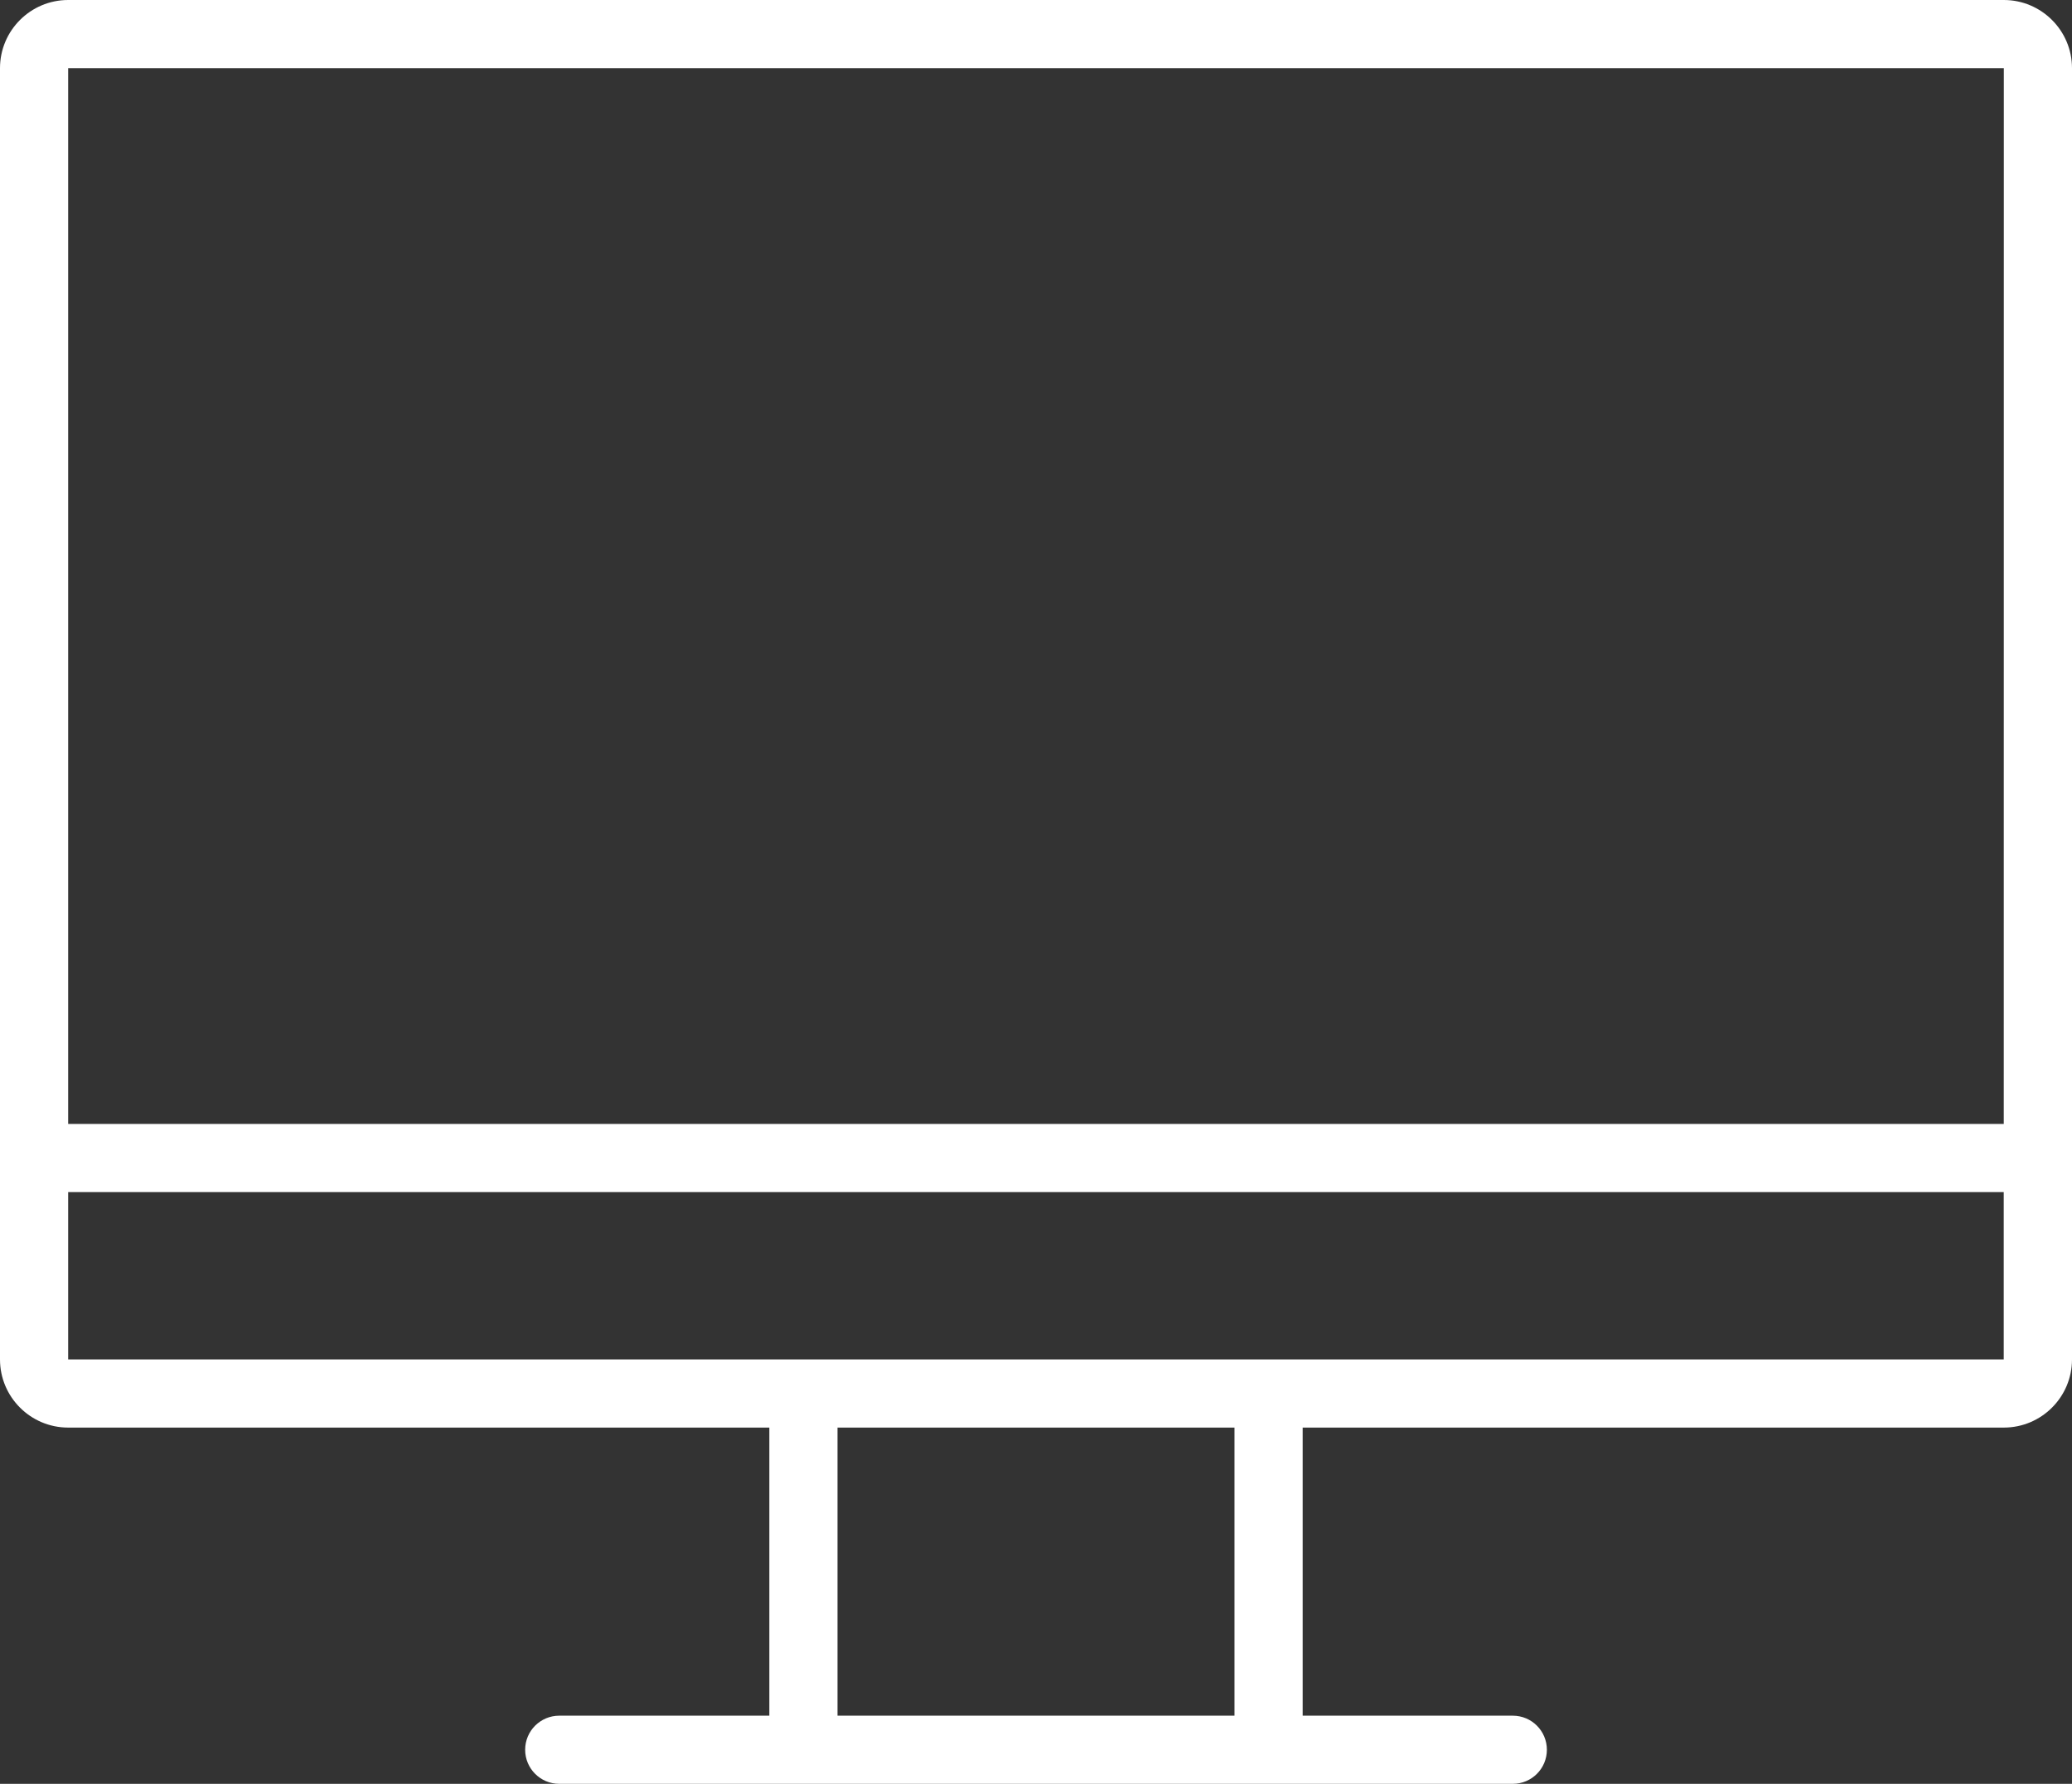
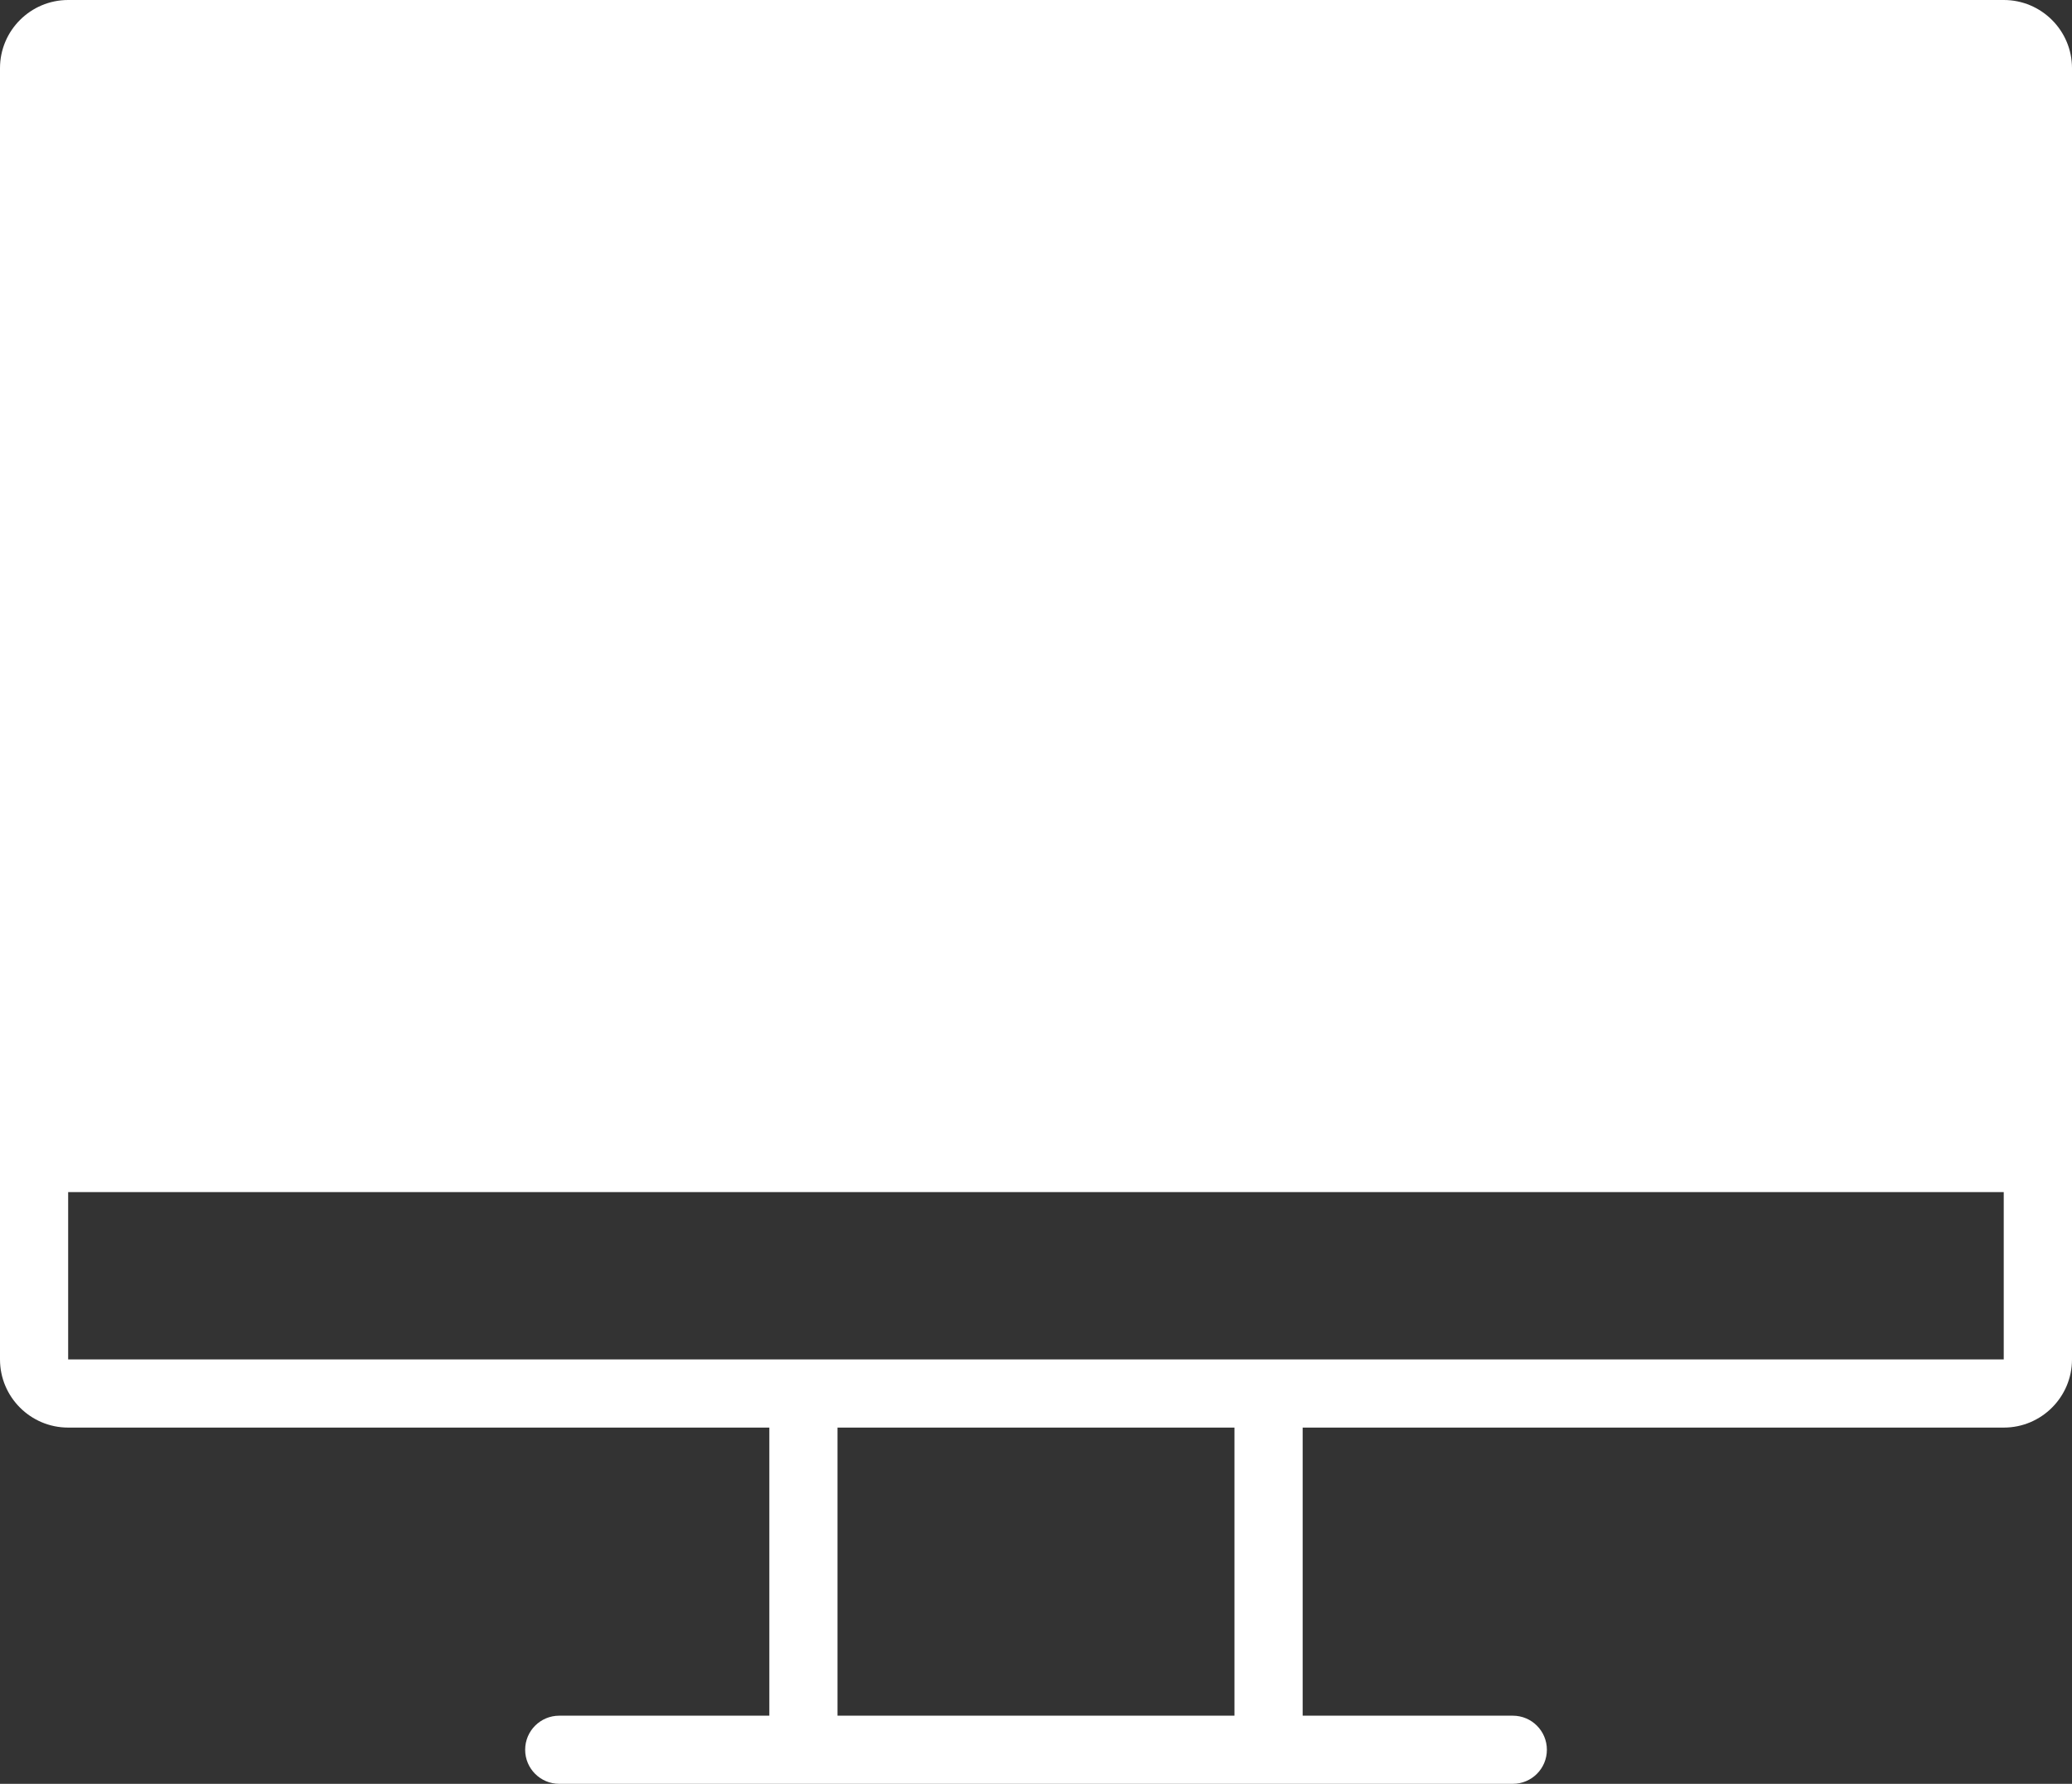
<svg xmlns="http://www.w3.org/2000/svg" version="1.1" id="Layer_1" x="0px" y="0px" width="60.8px" height="52.356px" viewBox="0 0 60.8 52.356" enable-background="new 0 0 60.8 52.356" xml:space="preserve">
  <rect x="0" y="0" width="60.8" height="52.356" fill="#333333" stroke="none" />
-   <path fill="#FFFFFF" d="M58.8,0H2C0.897,0,0,0.897,0,2v37.9c0,1.103,0.897,2,2,2h20.575v8.456H16.41c-0.552,0-1,0.447-1,1  s0.448,1,1,1h27.981c0.553,0,1-0.447,1-1s-0.447-1-1-1h-6.166V41.9H58.8c1.103,0,2-0.897,2-2V2C60.8,0.897,59.902,0,58.8,0z M58.8,2  l-0.002,30.988H2V2H58.8z M36.225,50.356H24.575V41.9h11.649V50.356z M2,39.9v-4.912h56.797V39.9H2z" />
+   <path fill="#FFFFFF" d="M58.8,0H2C0.897,0,0,0.897,0,2v37.9c0,1.103,0.897,2,2,2h20.575v8.456H16.41c-0.552,0-1,0.447-1,1  s0.448,1,1,1h27.981c0.553,0,1-0.447,1-1s-0.447-1-1-1h-6.166V41.9H58.8c1.103,0,2-0.897,2-2V2C60.8,0.897,59.902,0,58.8,0z M58.8,2  l-0.002,30.988H2H58.8z M36.225,50.356H24.575V41.9h11.649V50.356z M2,39.9v-4.912h56.797V39.9H2z" />
</svg>